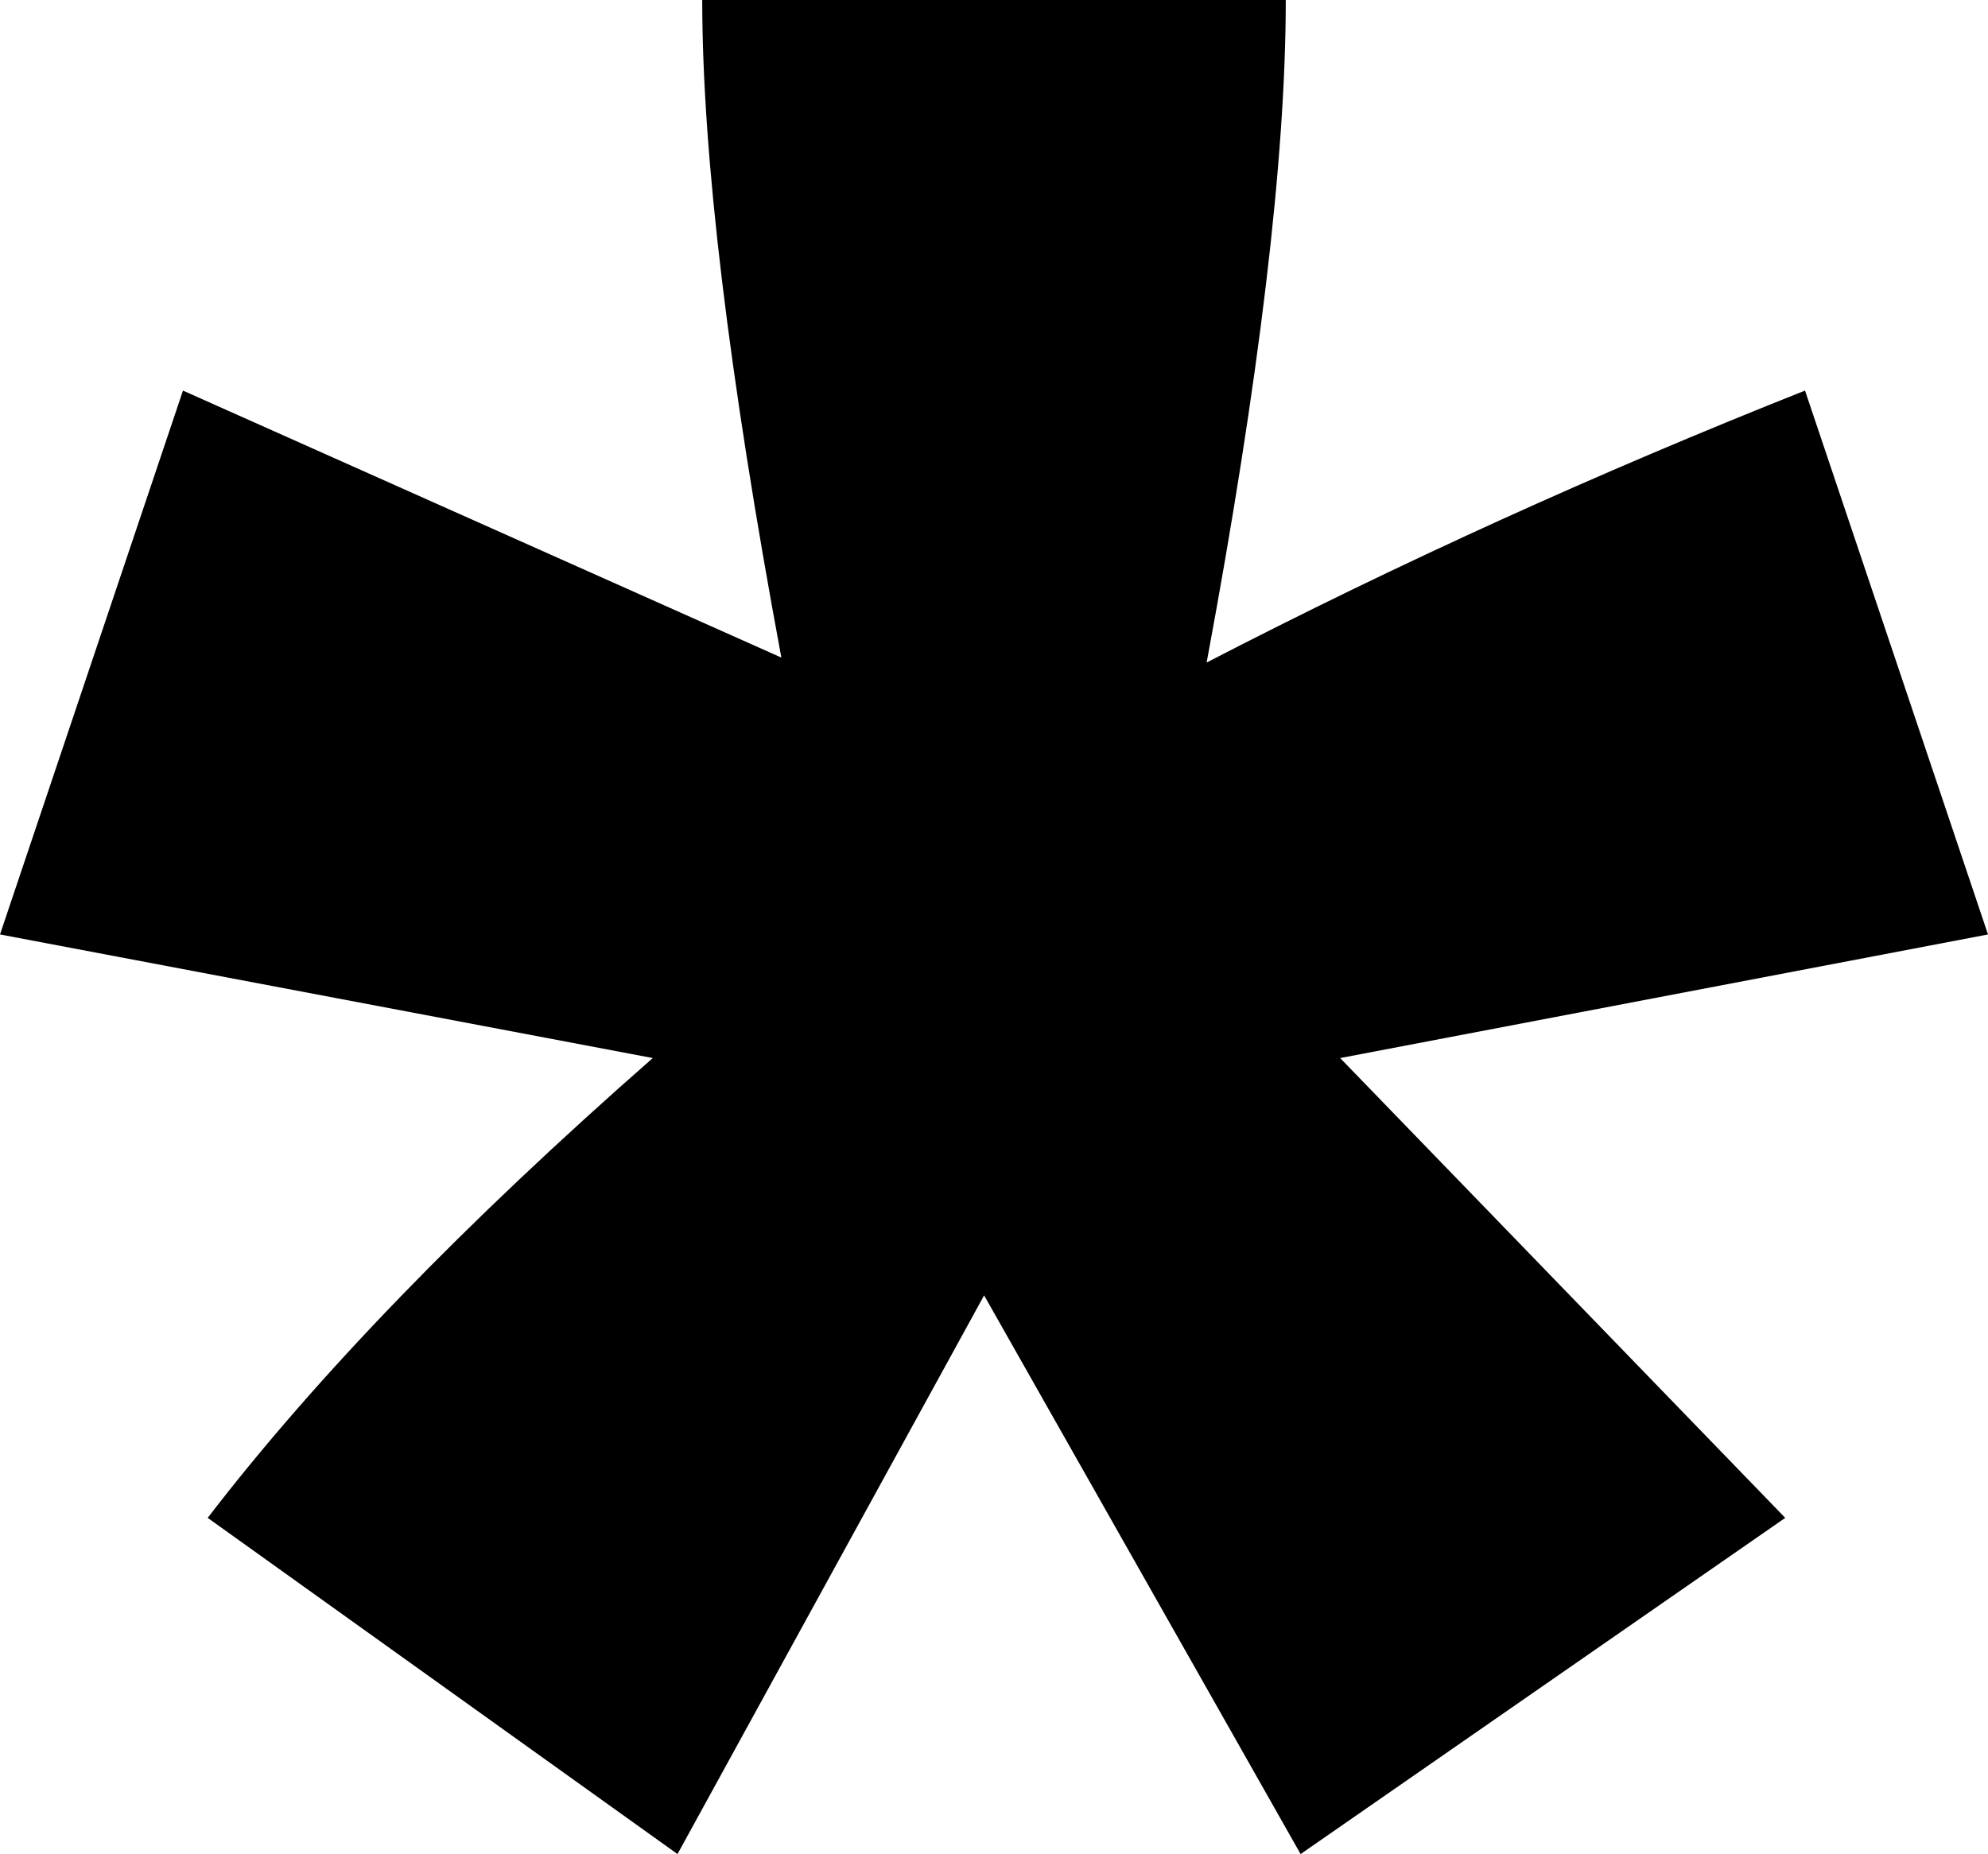
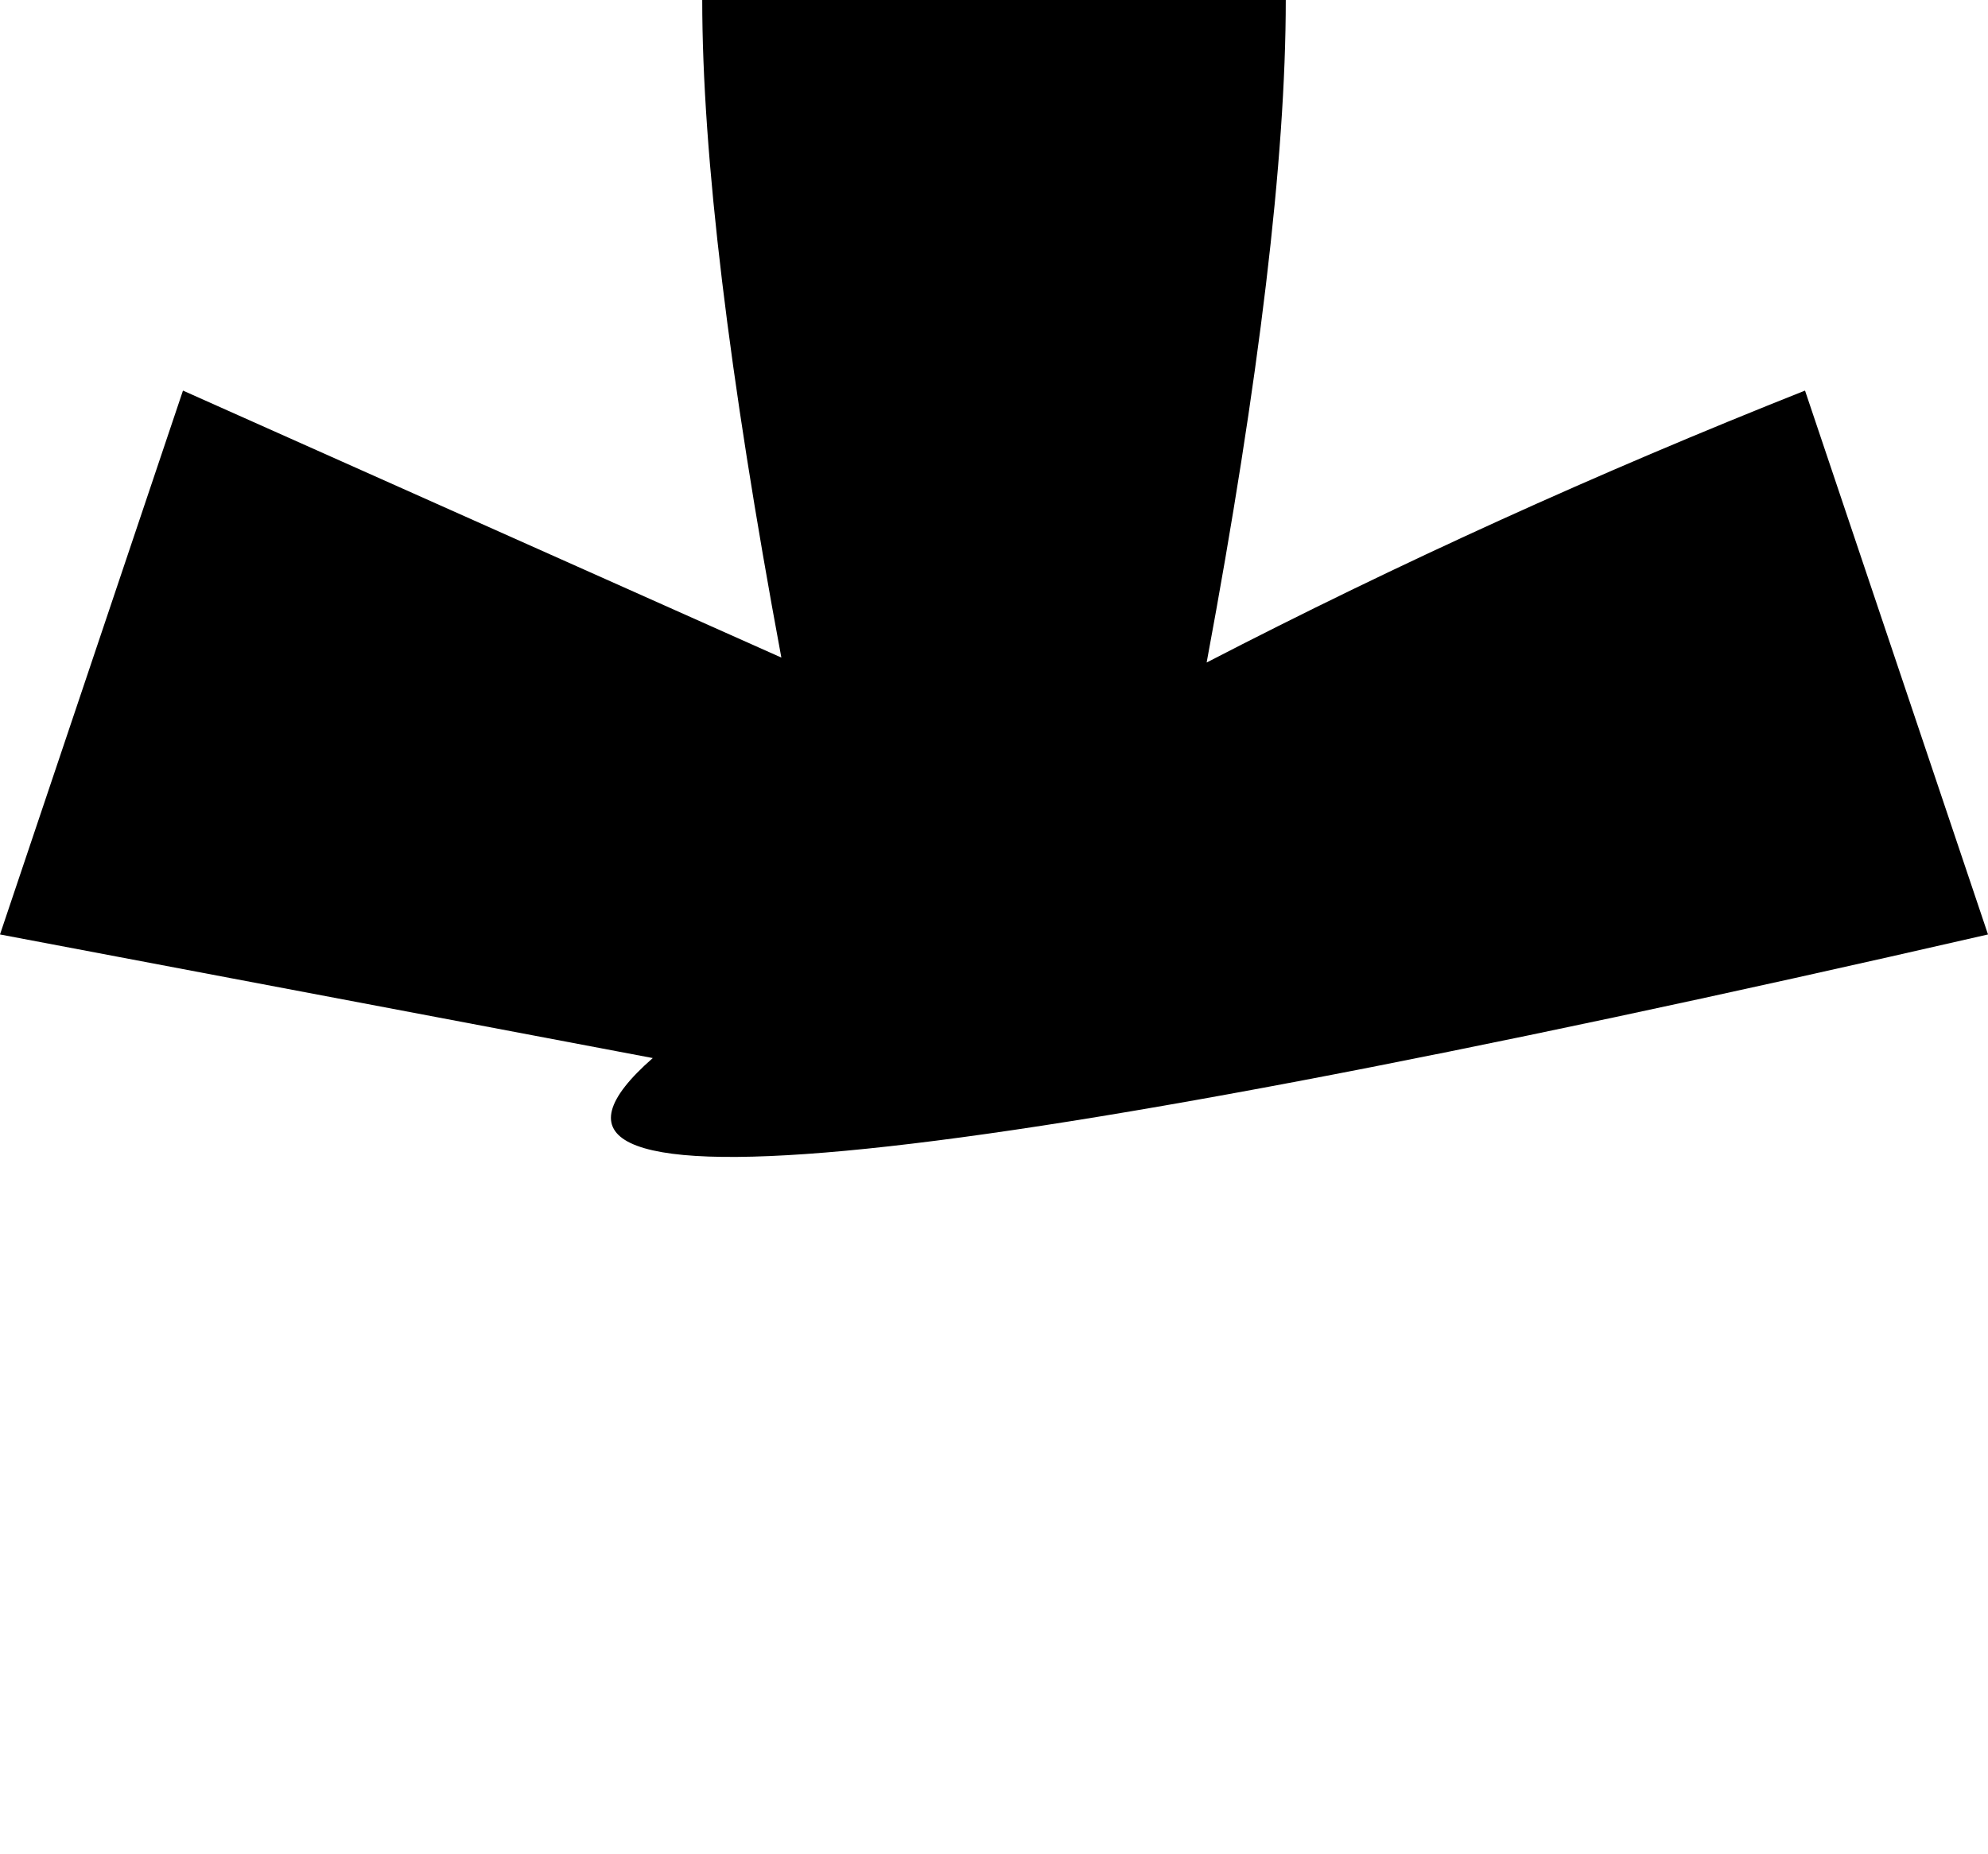
<svg xmlns="http://www.w3.org/2000/svg" height="18.75px" width="20.1px">
  <g transform="matrix(1.0, 0.0, 0.0, 1.0, 0.0, 0.0)">
-     <path d="M20.1 9.45 L13.55 10.7 18.05 15.35 13.15 18.75 9.95 13.1 6.85 18.75 2.1 15.35 Q3.75 13.2 6.6 10.7 L0.0 9.45 1.85 3.95 7.9 6.65 Q7.1 2.35 7.1 0.0 L13.0 0.0 Q13.0 2.4 12.2 6.7 15.1 5.2 18.25 3.95 L20.1 9.45" fill="#000000" fill-rule="evenodd" stroke="none" />
+     <path d="M20.1 9.45 Q3.75 13.2 6.6 10.7 L0.0 9.45 1.85 3.95 7.9 6.65 Q7.1 2.35 7.1 0.0 L13.0 0.0 Q13.0 2.4 12.2 6.7 15.1 5.2 18.25 3.95 L20.1 9.45" fill="#000000" fill-rule="evenodd" stroke="none" />
  </g>
</svg>